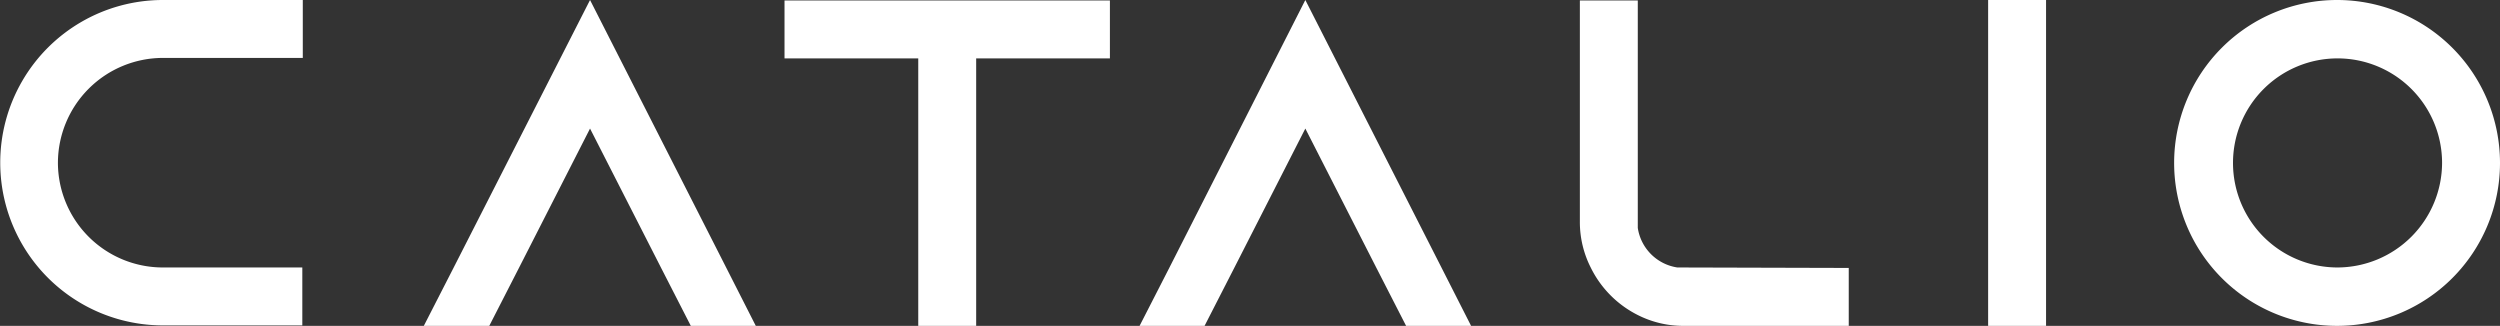
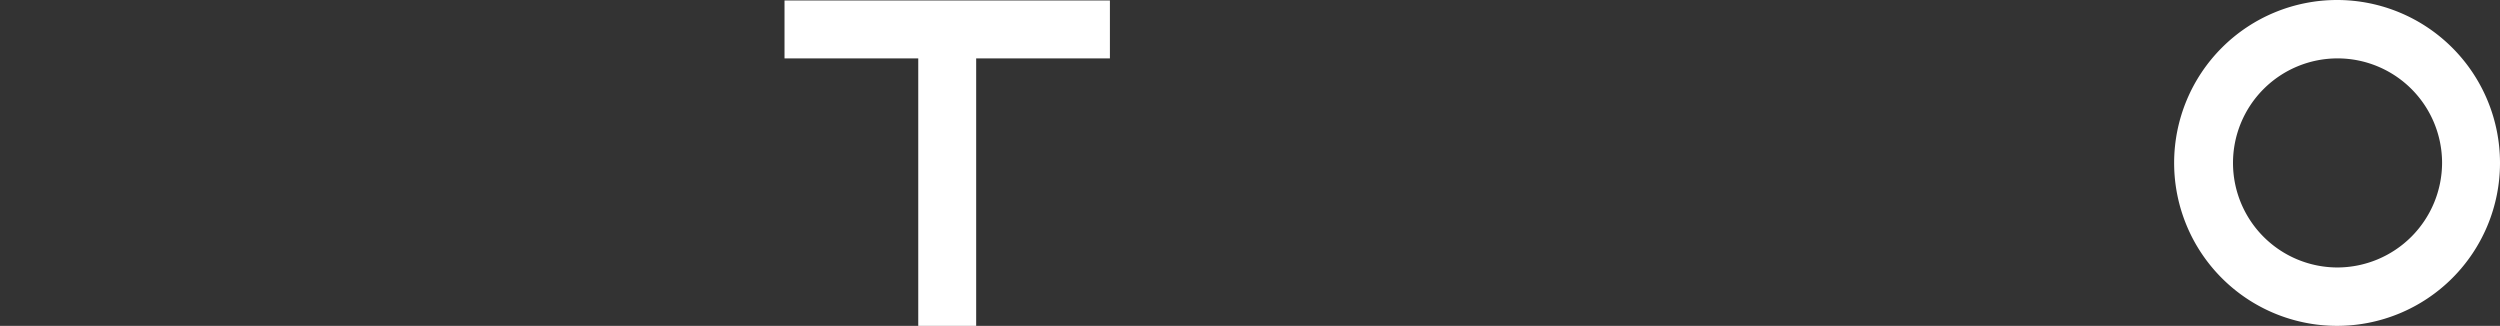
<svg xmlns="http://www.w3.org/2000/svg" viewBox="0 0 530.9 69.2">
  <rect x="0" y="0" width="530.9" height="69.2" fill="#333333" stroke="none" />
  <defs>
    <style>.cls-1{fill:#fff;}</style>
  </defs>
  <g id="Layer_2" data-name="Layer 2">
    <g id="Layer_1-2" data-name="Layer 1">
-       <path class="cls-1" d="M12.3,34.6A22.28,22.28,0,0,0,34.5,56.8H64.2V69.1H34.6A34.55,34.55,0,1,1,34.6,0H64.3V12.3H34.6A22.32,22.32,0,0,0,12.3,34.6Z" />
-       <path class="cls-1" d="M160.5,69.2H146.7l-6.3-12.3L125.3,27.3,110.2,56.9l-6.3,12.3H90l6.3-12.3L125.3,0l28.9,56.8Z" />
      <path class="cls-1" d="M235.7.1V12.4H207.3V69.2H195V12.4H166.6V.1Z" />
-       <path class="cls-1" d="M312.4,69.2H298.6l-6.3-12.3L277.2,27.3,262.1,56.9l-6.3,12.3H242l6.3-12.3L277.2,0l28.9,56.8Z" />
-       <path class="cls-1" d="M392.6,56.9V69.2H357.5a21.33,21.33,0,0,1-9.7-2.3,22.23,22.23,0,0,1-10-10.1,21.33,21.33,0,0,1-2.3-9.7V.1h12.3V48.4a10,10,0,0,0,8.4,8.4Z" />
-       <path class="cls-1" d="M422.2,69.2V0h12.3V69.2Z" />
      <path class="cls-1" d="M530.9,34.6A34.6,34.6,0,1,1,496.4,0,34.61,34.61,0,0,1,530.9,34.6Zm-12.3,0a22.2,22.2,0,1,0-22.2,22.2A22.28,22.28,0,0,0,518.6,34.6Z" />
    </g>
  </g>
</svg>